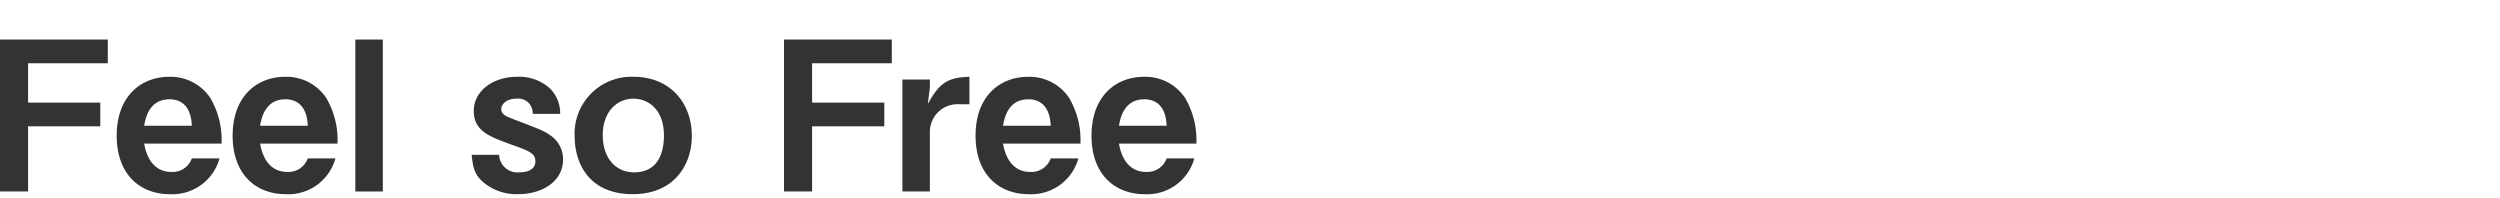
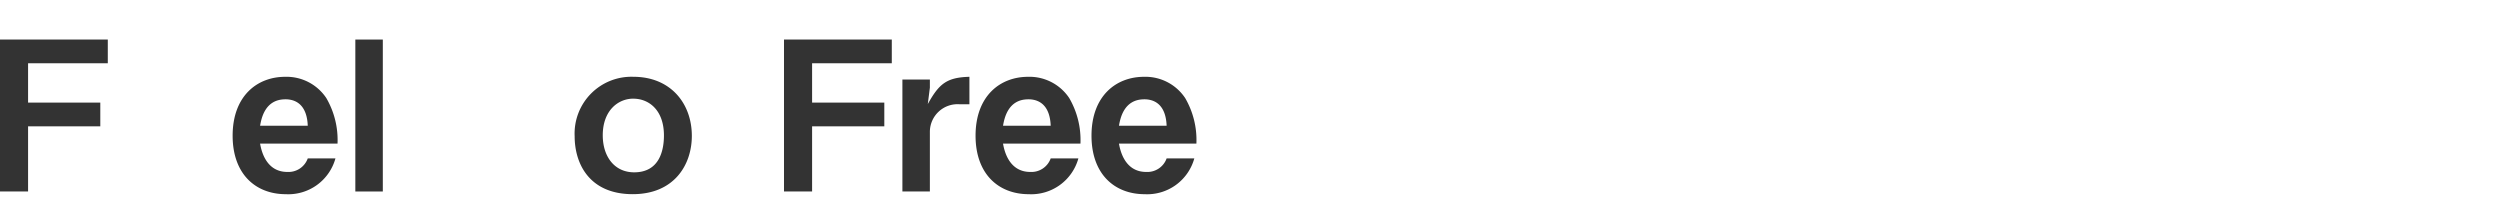
<svg xmlns="http://www.w3.org/2000/svg" width="316" height="25" viewBox="0 0 316 25">
  <defs>
    <clipPath id="clip-path">
      <rect id="長方形_279" data-name="長方形 279" width="316" height="25" transform="translate(713 6974)" fill="#f2d1d1" />
    </clipPath>
  </defs>
  <g id="message_text_21" transform="translate(-713 -6974)" clip-path="url(#clip-path)">
    <g id="グループ_283" data-name="グループ 283" transform="translate(-8.315 0.19)">
      <path id="パス_577" data-name="パス 577" d="M983.1,9247.158v4.972h9.129v3H983.1v8.234h-3.551v-19.205h13.627v3Z" transform="translate(-258.236 -2265.349)" fill="#333" />
-       <path id="パス_578" data-name="パス 578" d="M1001.527,9258.512c.132.711.658,3.578,3.446,3.578a2.586,2.586,0,0,0,2.579-1.711h3.5a6.182,6.182,0,0,1-6.261,4.525c-3.84,0-6.735-2.552-6.735-7.394,0-5.05,3.13-7.444,6.629-7.444a6.037,6.037,0,0,1,5.209,2.684,10.53,10.53,0,0,1,1.42,5.762Zm3.183-5.6c-2.578,0-3.026,2.448-3.183,3.341h6.024C1007.472,9254.039,1006.447,9252.907,1004.71,9252.907Z" transform="translate(-261.99 -2266.547)" fill="#333" />
      <path id="パス_579" data-name="パス 579" d="M1019.911,9258.512c.132.711.658,3.578,3.447,3.578a2.587,2.587,0,0,0,2.579-1.711h3.5a6.184,6.184,0,0,1-6.261,4.525c-3.841,0-6.735-2.552-6.735-7.394,0-5.05,3.131-7.444,6.63-7.444a6.038,6.038,0,0,1,5.209,2.684,10.543,10.543,0,0,1,1.42,5.762Zm3.184-5.6c-2.579,0-3.026,2.448-3.184,3.341h6.025C1025.856,9254.039,1024.831,9252.907,1023.094,9252.907Z" transform="translate(-265.721 -2266.547)" fill="#333" />
      <path id="パス_580" data-name="パス 580" d="M1035.9,9263.363v-19.205h3.473v19.205Z" transform="translate(-269.67 -2265.349)" fill="#333" />
-       <path id="パス_581" data-name="パス 581" d="M1060.215,9264.9a6.549,6.549,0,0,1-4.577-1.658c-.816-.815-1.132-1.525-1.29-3.314h3.473a2.306,2.306,0,0,0,2.552,2.211c.29,0,2.026,0,2.026-1.395,0-.974-.709-1.289-2.946-2.078-2.894-1.053-4.841-1.736-4.841-4.314,0-2.368,2.263-4.289,5.5-4.289a5.8,5.8,0,0,1,4.13,1.475,4.408,4.408,0,0,1,1.289,3.208h-3.472a1.823,1.823,0,0,0-2.025-1.919c-1.4,0-1.947.787-1.947,1.313,0,.712.658.948,1.762,1.368,3.526,1.342,3.657,1.422,4.472,1.975a3.645,3.645,0,0,1,1.579,3.025C1065.9,9263.273,1063.292,9264.9,1060.215,9264.9Z" transform="translate(-273.412 -2266.547)" fill="#333" />
      <path id="パス_582" data-name="パス 582" d="M1078.017,9264.9c-5.471,0-7.34-3.841-7.34-7.314a7.181,7.181,0,0,1,7.419-7.523c4.709,0,7.393,3.367,7.393,7.471C1085.489,9261.168,1083.278,9264.9,1078.017,9264.9Zm.079-12.074c-1.947,0-3.867,1.525-3.867,4.629,0,2.684,1.472,4.684,3.972,4.684,3.263,0,3.762-2.895,3.762-4.656C1081.963,9254.25,1080.043,9252.83,1078.1,9252.83Z" transform="translate(-276.726 -2266.547)" fill="#333" />
      <path id="パス_583" data-name="パス 583" d="M1107.426,9247.158v4.972h9.128v3h-9.128v8.234h-3.552v-19.205H1117.5v3Z" transform="translate(-283.462 -2265.349)" fill="#333" />
      <path id="パス_584" data-name="パス 584" d="M1129.911,9253.539a3.5,3.5,0,0,0-3.789,3.421v7.6h-3.473v-14.154h3.473v1.026l-.263,2.079c1.42-2.553,2.367-3.368,5.262-3.447v3.473Z" transform="translate(-287.271 -2266.547)" fill="#333" />
      <path id="パス_585" data-name="パス 585" d="M1137.722,9258.512c.131.711.658,3.578,3.448,3.578a2.586,2.586,0,0,0,2.578-1.711h3.5a6.185,6.185,0,0,1-6.262,4.525c-3.84,0-6.735-2.552-6.735-7.394,0-5.05,3.131-7.444,6.629-7.444a6.039,6.039,0,0,1,5.21,2.684,10.559,10.559,0,0,1,1.42,5.762Zm3.184-5.6c-2.579,0-3.026,2.448-3.184,3.341h6.025C1143.668,9254.039,1142.642,9252.907,1140.906,9252.907Z" transform="translate(-289.625 -2266.547)" fill="#333" />
      <path id="パス_586" data-name="パス 586" d="M1156.107,9258.512c.131.711.658,3.578,3.446,3.578a2.586,2.586,0,0,0,2.579-1.711h3.5a6.182,6.182,0,0,1-6.261,4.525c-3.84,0-6.735-2.552-6.735-7.394,0-5.05,3.131-7.444,6.629-7.444a6.036,6.036,0,0,1,5.209,2.684,10.537,10.537,0,0,1,1.421,5.762Zm3.183-5.6c-2.578,0-3.026,2.448-3.183,3.341h6.024C1162.052,9254.039,1161.027,9252.907,1159.29,9252.907Z" transform="translate(-293.355 -2266.547)" fill="#333" />
    </g>
  </g>
</svg>